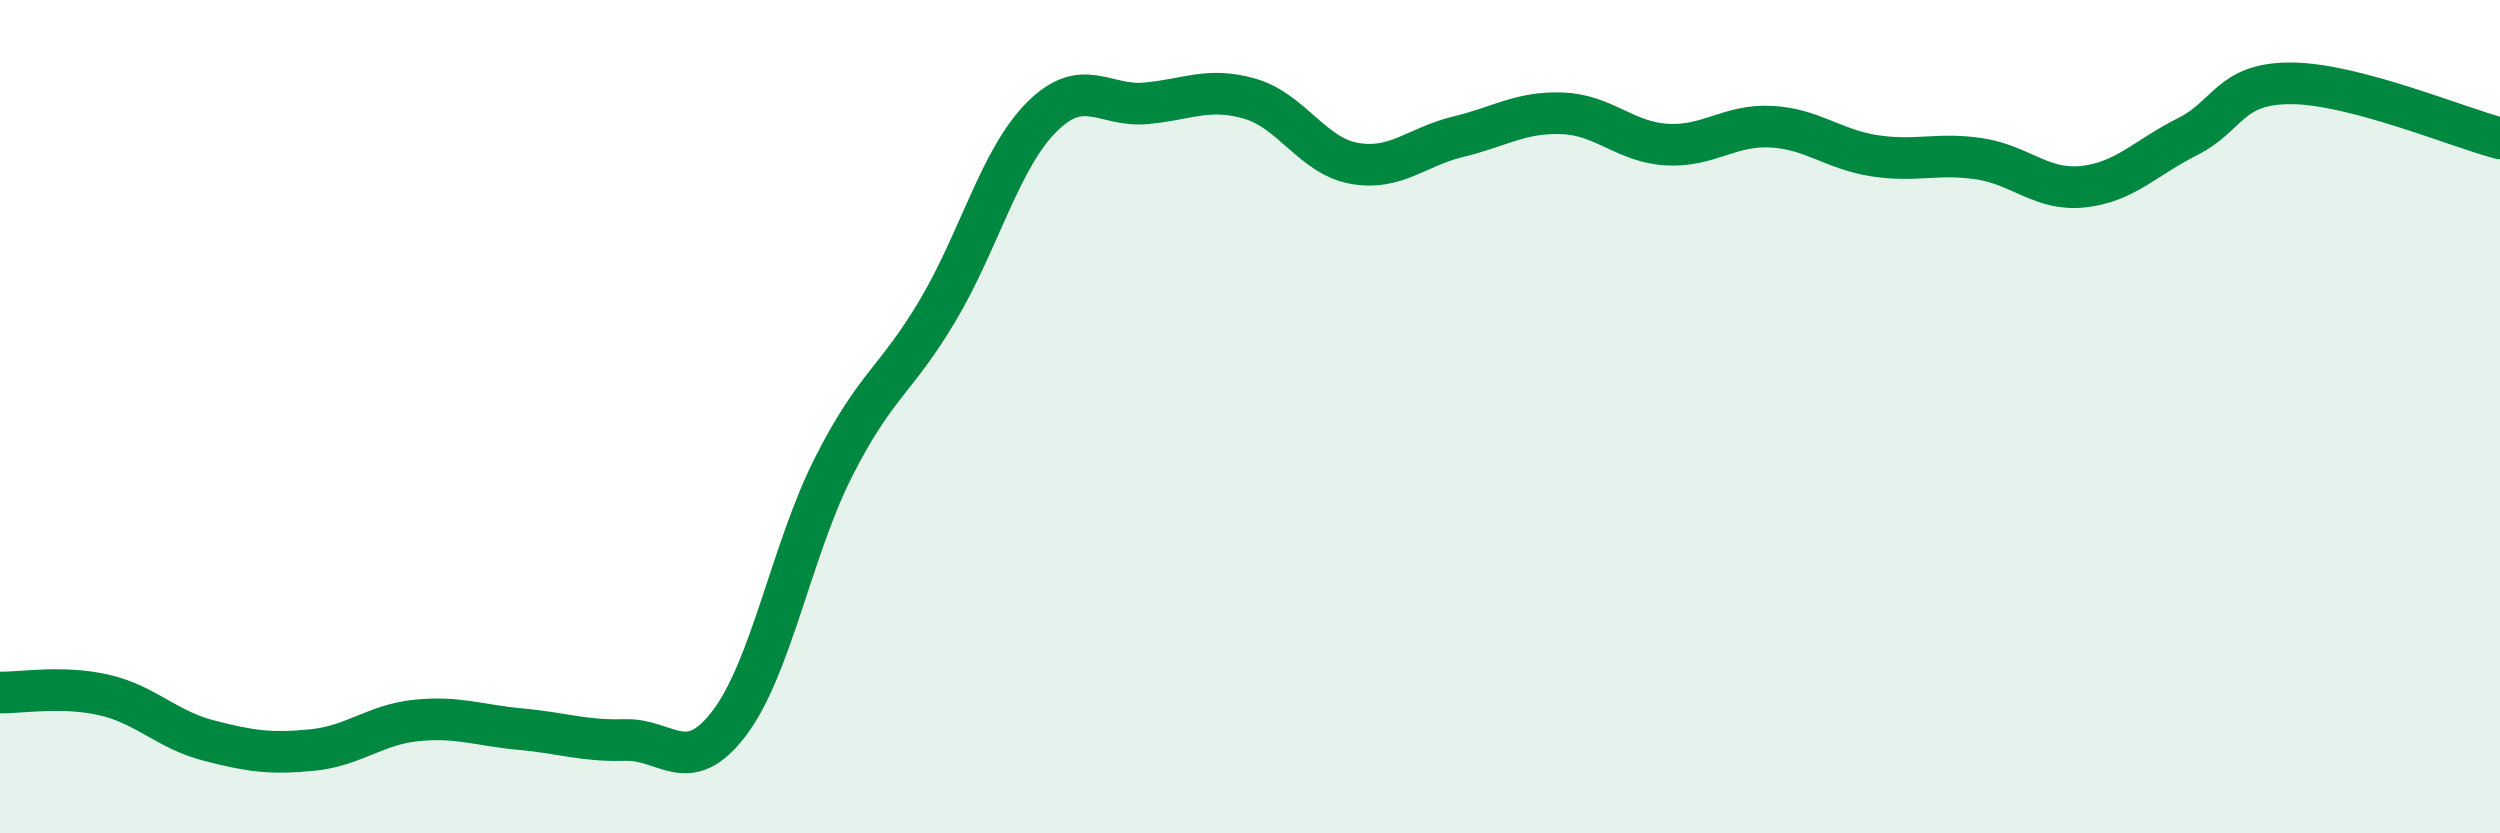
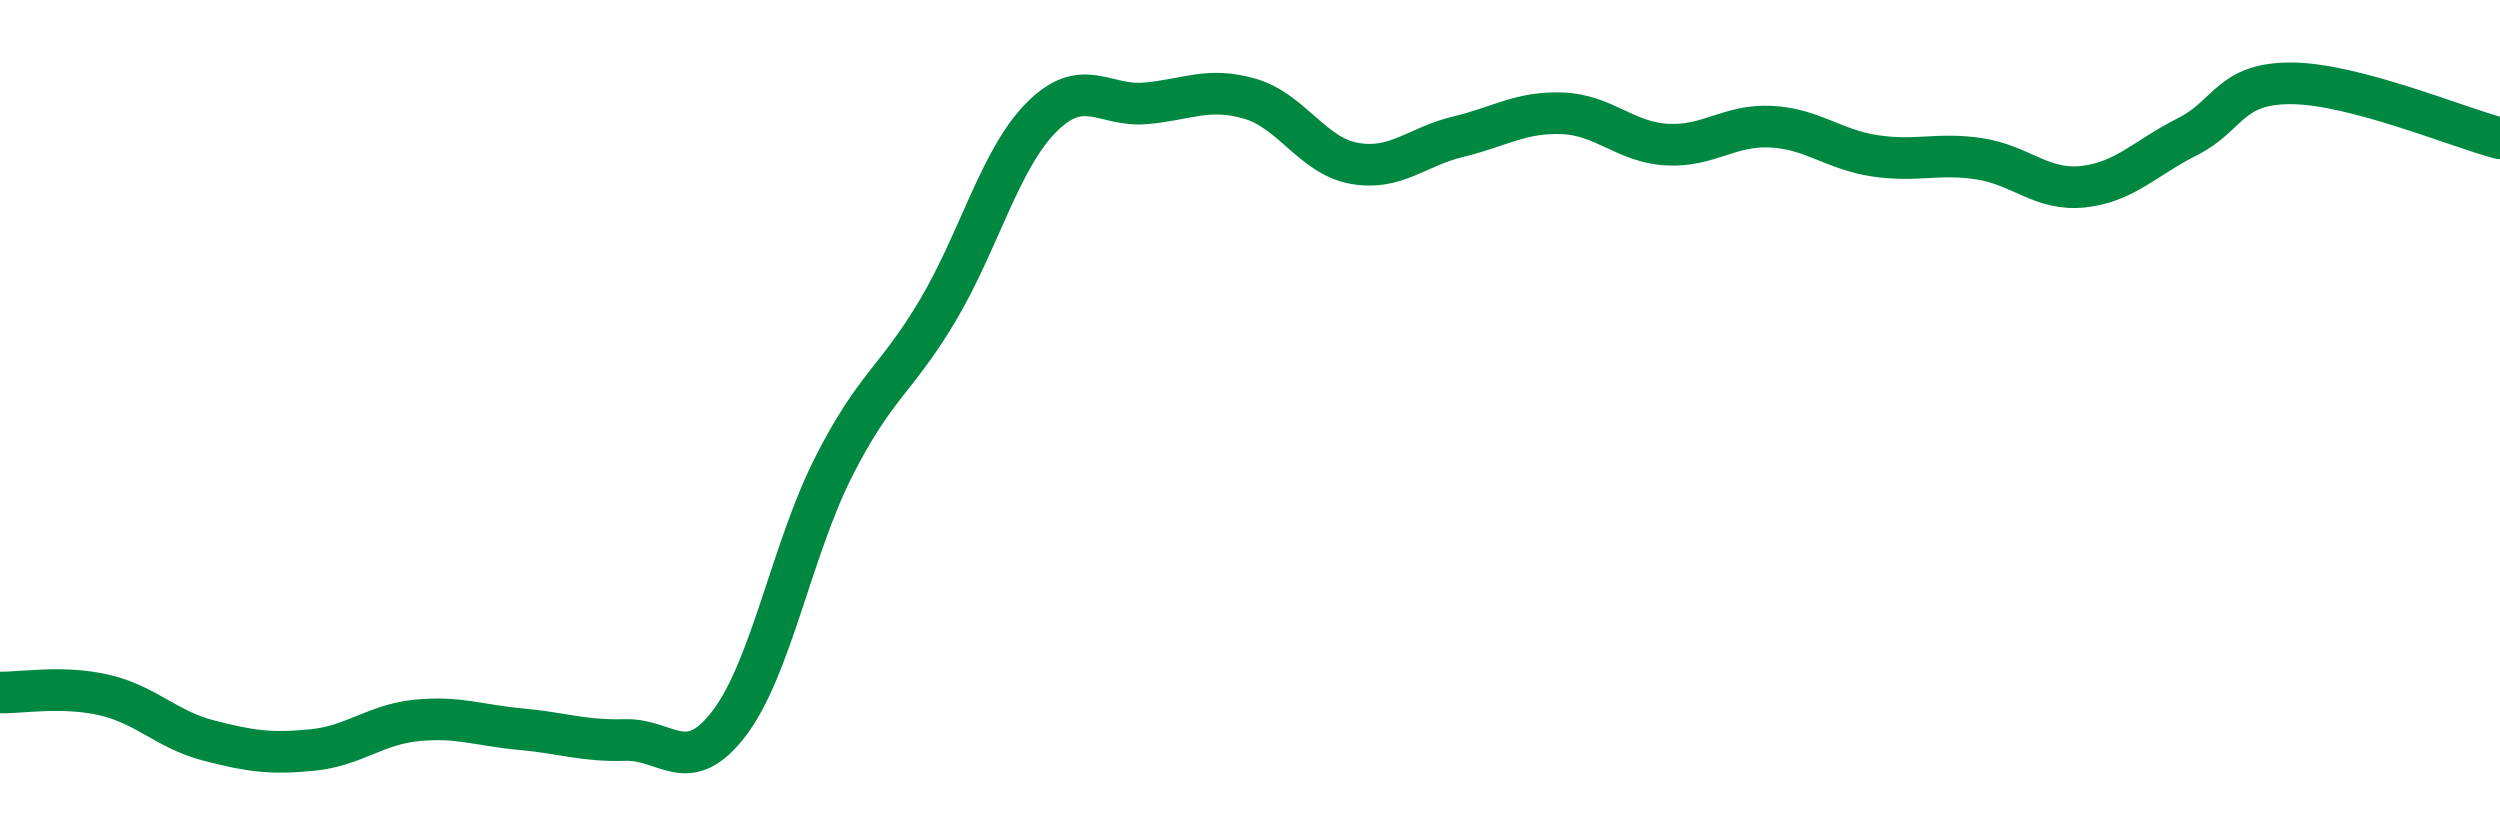
<svg xmlns="http://www.w3.org/2000/svg" width="60" height="20" viewBox="0 0 60 20">
-   <path d="M 0,16.62 C 0.5,16.63 1.5,16.45 2.5,16.68 C 3.5,16.91 4,17.51 5,17.77 C 6,18.03 6.5,18.1 7.5,18 C 8.5,17.9 9,17.39 10,17.29 C 11,17.19 11.5,17.41 12.5,17.5 C 13.5,17.59 14,17.79 15,17.76 C 16,17.73 16.5,18.67 17.5,17.36 C 18.5,16.05 19,13.2 20,11.22 C 21,9.24 21.5,9.14 22.5,7.46 C 23.5,5.78 24,3.81 25,2.81 C 26,1.81 26.5,2.57 27.5,2.48 C 28.5,2.39 29,2.08 30,2.37 C 31,2.66 31.5,3.74 32.5,3.92 C 33.5,4.1 34,3.52 35,3.28 C 36,3.04 36.5,2.68 37.5,2.72 C 38.5,2.76 39,3.41 40,3.47 C 41,3.53 41.5,2.99 42.5,3.04 C 43.5,3.09 44,3.59 45,3.74 C 46,3.89 46.5,3.66 47.5,3.81 C 48.5,3.96 49,4.59 50,4.48 C 51,4.37 51.5,3.78 52.5,3.28 C 53.5,2.78 53.5,1.99 55,2 C 56.5,2.01 59,3.06 60,3.32L60 20L0 20Z" fill="#008740" opacity="0.1" stroke-linecap="round" stroke-linejoin="round" />
  <path d="M 0,16.62 C 0.5,16.63 1.5,16.45 2.5,16.68 C 3.5,16.91 4,17.51 5,17.77 C 6,18.03 6.5,18.1 7.5,18 C 8.5,17.9 9,17.39 10,17.29 C 11,17.19 11.5,17.41 12.5,17.5 C 13.5,17.59 14,17.79 15,17.76 C 16,17.73 16.5,18.67 17.5,17.36 C 18.5,16.05 19,13.2 20,11.22 C 21,9.24 21.5,9.14 22.5,7.46 C 23.5,5.78 24,3.81 25,2.81 C 26,1.81 26.5,2.57 27.5,2.48 C 28.5,2.39 29,2.08 30,2.37 C 31,2.66 31.5,3.74 32.5,3.92 C 33.5,4.1 34,3.52 35,3.28 C 36,3.04 36.5,2.68 37.5,2.72 C 38.5,2.76 39,3.41 40,3.47 C 41,3.53 41.5,2.99 42.5,3.04 C 43.5,3.09 44,3.59 45,3.74 C 46,3.89 46.5,3.66 47.5,3.81 C 48.5,3.96 49,4.59 50,4.48 C 51,4.37 51.5,3.78 52.5,3.28 C 53.5,2.78 53.5,1.99 55,2 C 56.5,2.01 59,3.06 60,3.32" stroke="#008740" stroke-width="1" fill="none" stroke-linecap="round" stroke-linejoin="round" />
</svg>